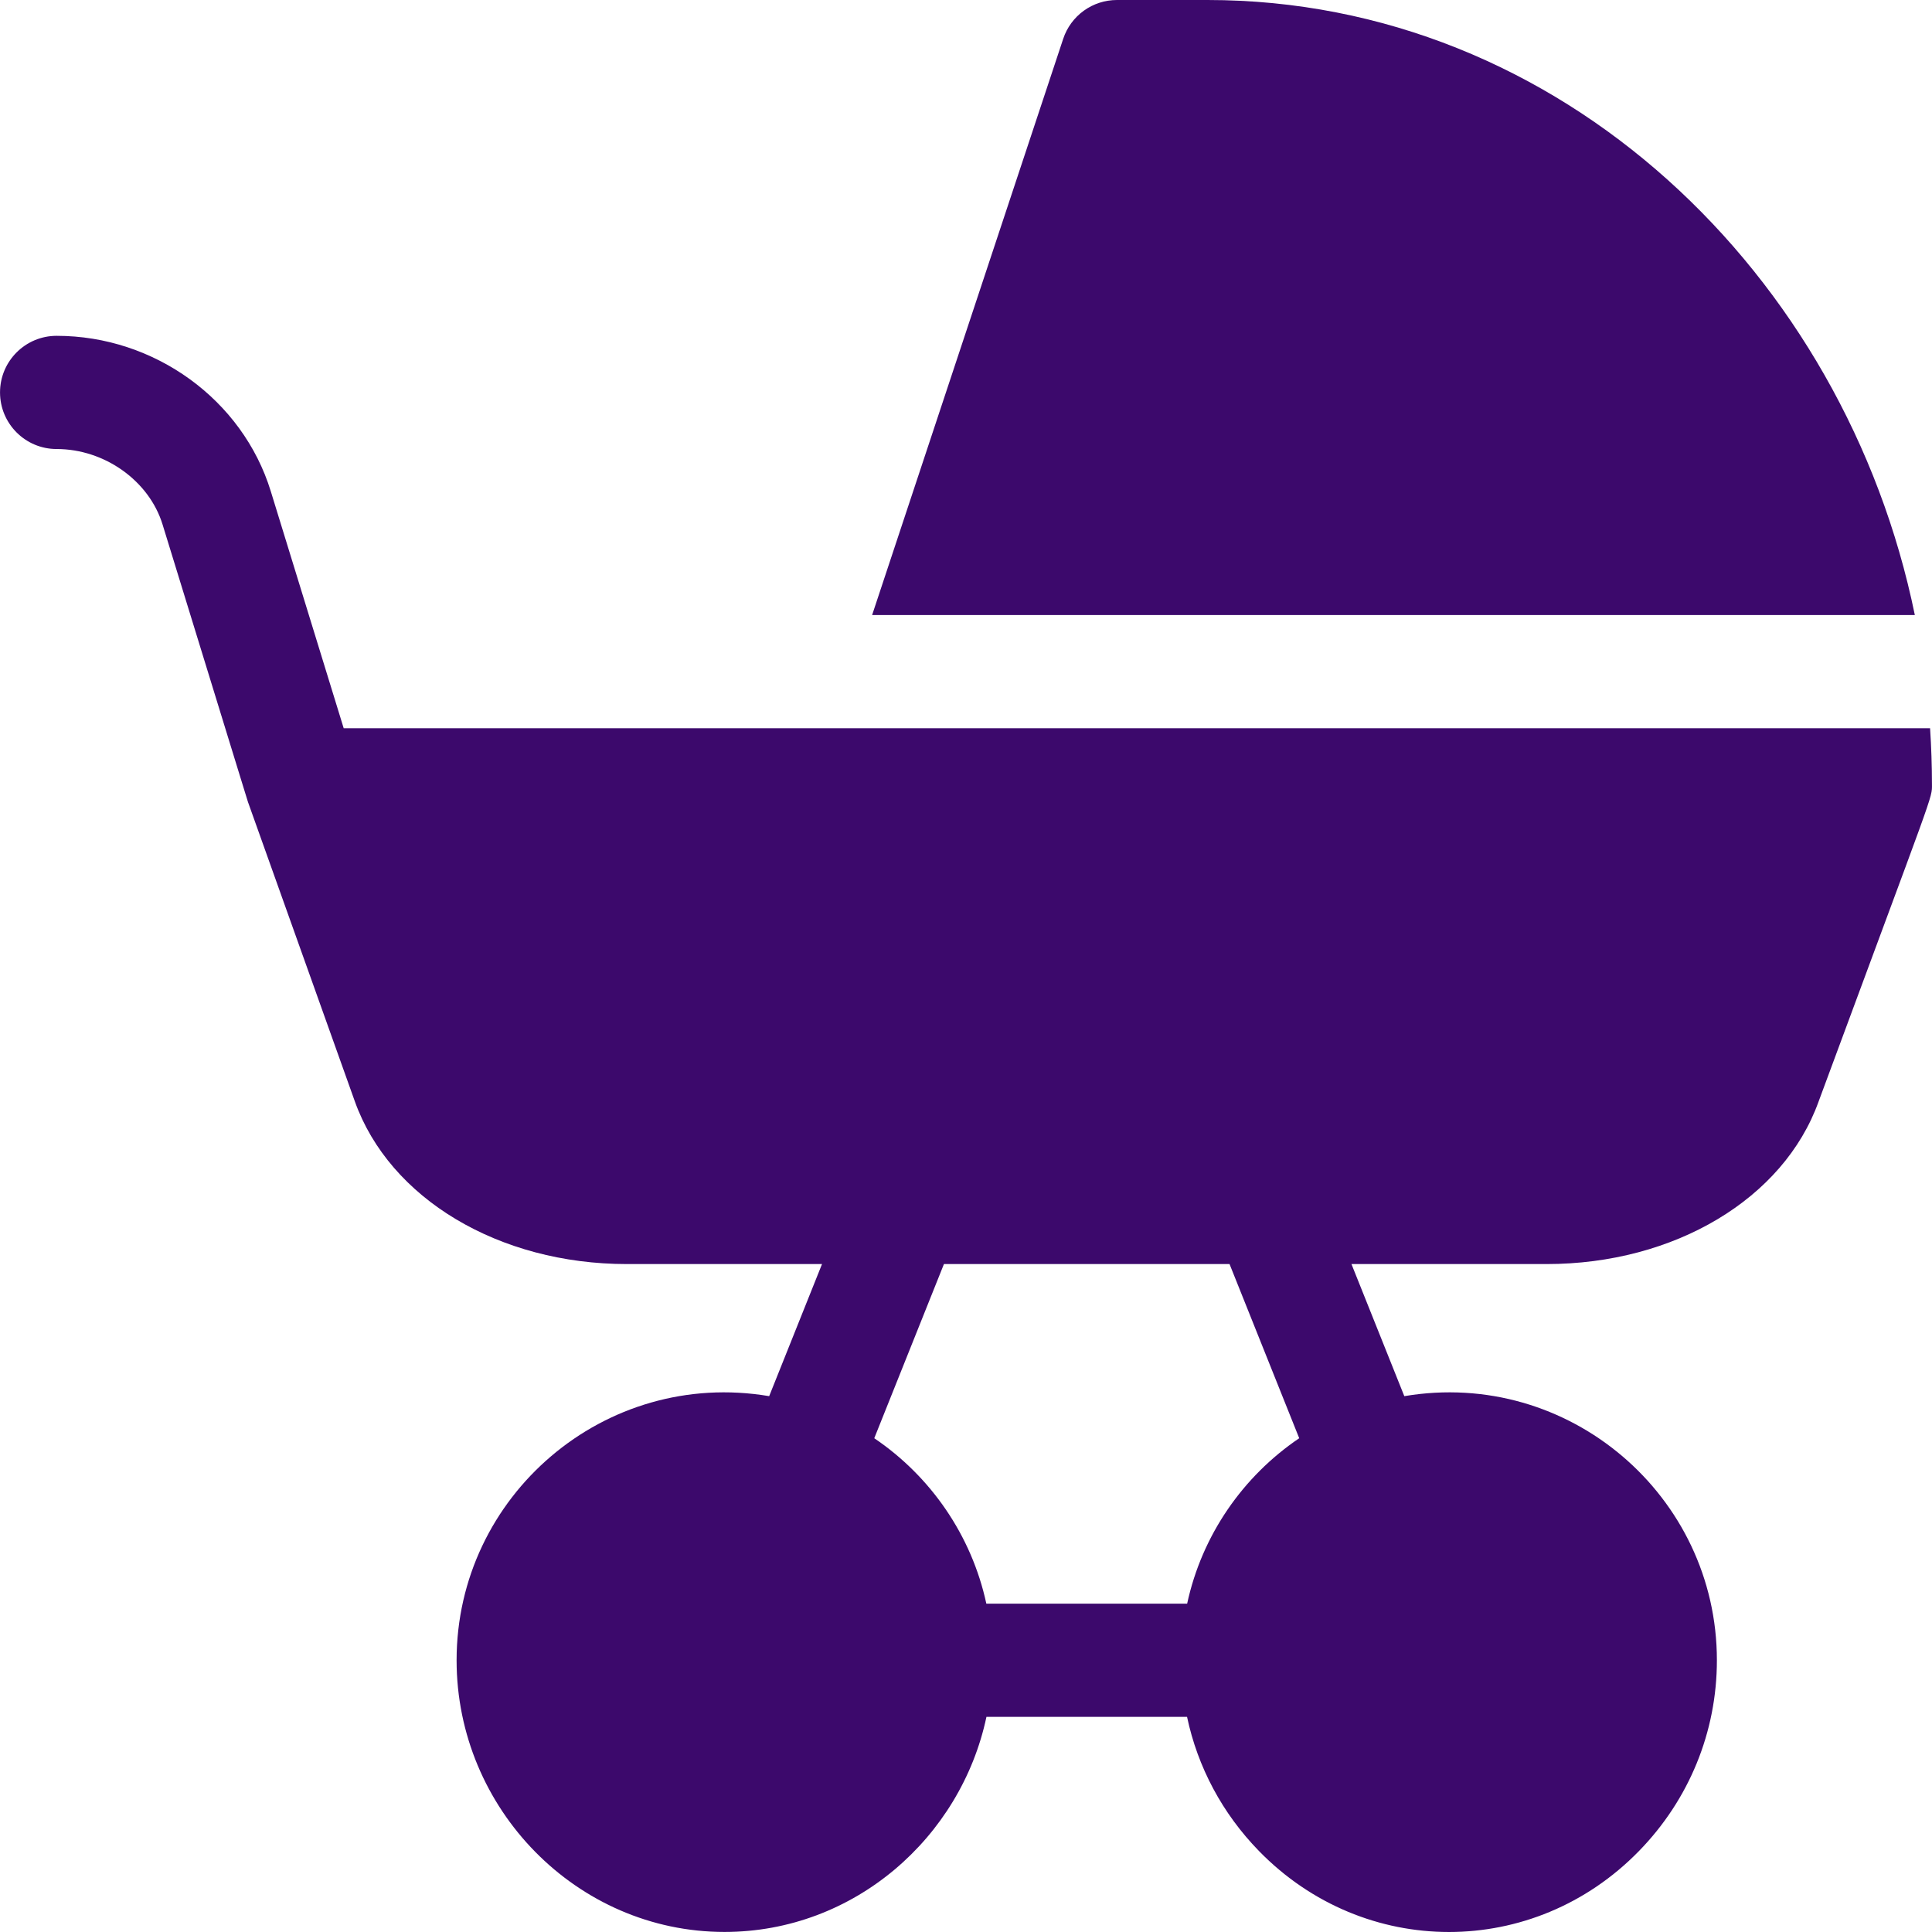
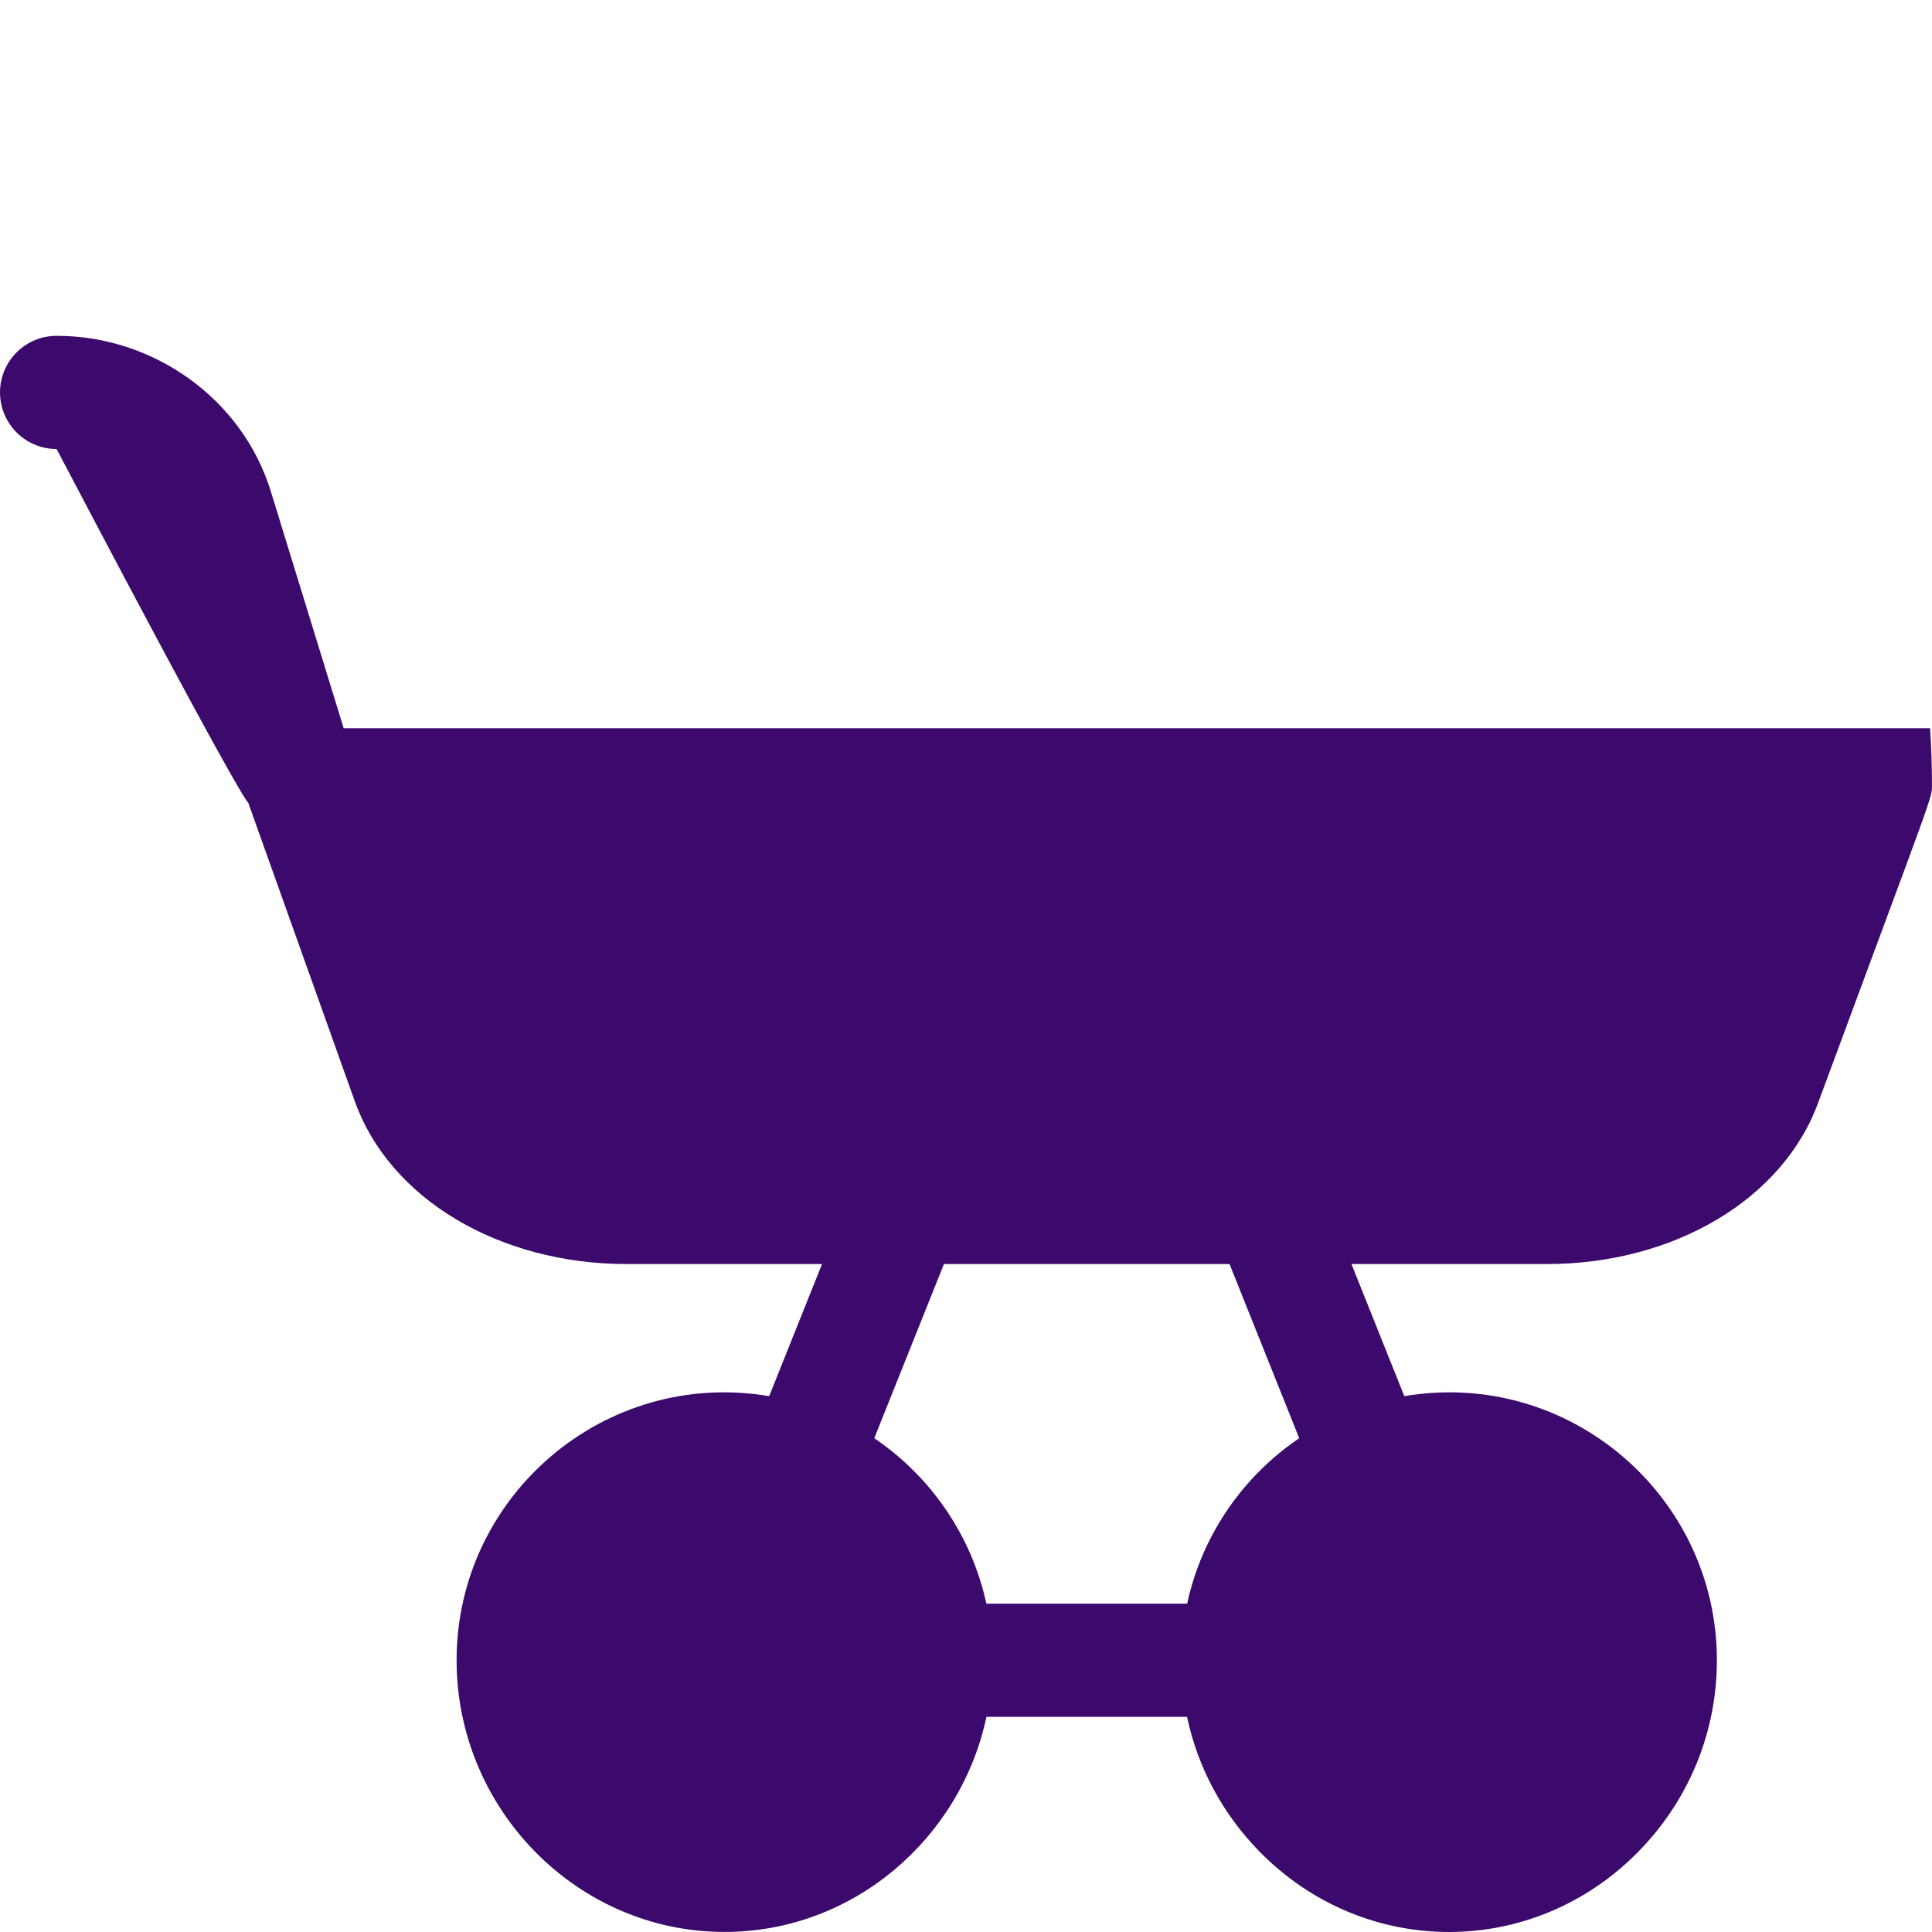
<svg xmlns="http://www.w3.org/2000/svg" width="512" height="512" viewBox="0 0 512 512" fill="none">
-   <path d="M511.99 207.858C511.985 202.899 511.819 197.942 511.49 192.994H91.083L71.753 130.17C64.293 105.928 40.958 88.997 15.006 88.997C6.723 88.997 0.007 95.713 0.007 103.997C0.007 112.28 6.723 118.996 15.006 118.996C27.708 118.996 39.515 127.406 43.08 138.992C67.917 219.711 65.505 211.909 65.819 212.831C66.302 214.242 68.82 221.273 94.031 291.865C103.243 317.659 132.223 334.99 166.144 334.99H217.843L203.84 369.995C160.209 362.637 121.003 396.446 121.003 439.987C121.003 479.37 152.894 511.985 192.001 511.985C226.373 511.985 254.654 486.946 261.418 454.986H314.58C317.394 468.282 323.919 480.575 333.665 490.56C361.558 519.142 406.427 519.15 434.328 490.56C447.655 476.905 454.994 458.944 454.994 439.987C454.994 396.439 415.781 362.639 372.158 369.995L358.152 334.99H409.853C443.737 334.99 472.69 317.696 481.935 291.949C512.914 208.185 511.99 211.74 511.99 207.858ZM314.607 424.987H261.39C257.468 406.831 246.595 391.231 231.69 381.146L250.154 334.99H325.842L344.307 381.146C329.402 391.231 318.527 406.831 314.607 424.987Z" fill="#3C096C" />
-   <path d="M507.451 162.995C488.948 72.654 413.659 1.83625e-08 319.998 1.83625e-08H295.998C292.846 -0 289.774 0.993 287.218 2.838C284.663 4.683 282.753 7.287 281.762 10.279L231.119 162.995H507.451Z" fill="#3C096C" />
+   <path d="M511.99 207.858C511.985 202.899 511.819 197.942 511.49 192.994H91.083L71.753 130.17C64.293 105.928 40.958 88.997 15.006 88.997C6.723 88.997 0.007 95.713 0.007 103.997C0.007 112.28 6.723 118.996 15.006 118.996C67.917 219.711 65.505 211.909 65.819 212.831C66.302 214.242 68.82 221.273 94.031 291.865C103.243 317.659 132.223 334.99 166.144 334.99H217.843L203.84 369.995C160.209 362.637 121.003 396.446 121.003 439.987C121.003 479.37 152.894 511.985 192.001 511.985C226.373 511.985 254.654 486.946 261.418 454.986H314.58C317.394 468.282 323.919 480.575 333.665 490.56C361.558 519.142 406.427 519.15 434.328 490.56C447.655 476.905 454.994 458.944 454.994 439.987C454.994 396.439 415.781 362.639 372.158 369.995L358.152 334.99H409.853C443.737 334.99 472.69 317.696 481.935 291.949C512.914 208.185 511.99 211.74 511.99 207.858ZM314.607 424.987H261.39C257.468 406.831 246.595 391.231 231.69 381.146L250.154 334.99H325.842L344.307 381.146C329.402 391.231 318.527 406.831 314.607 424.987Z" fill="#3C096C" />
</svg>